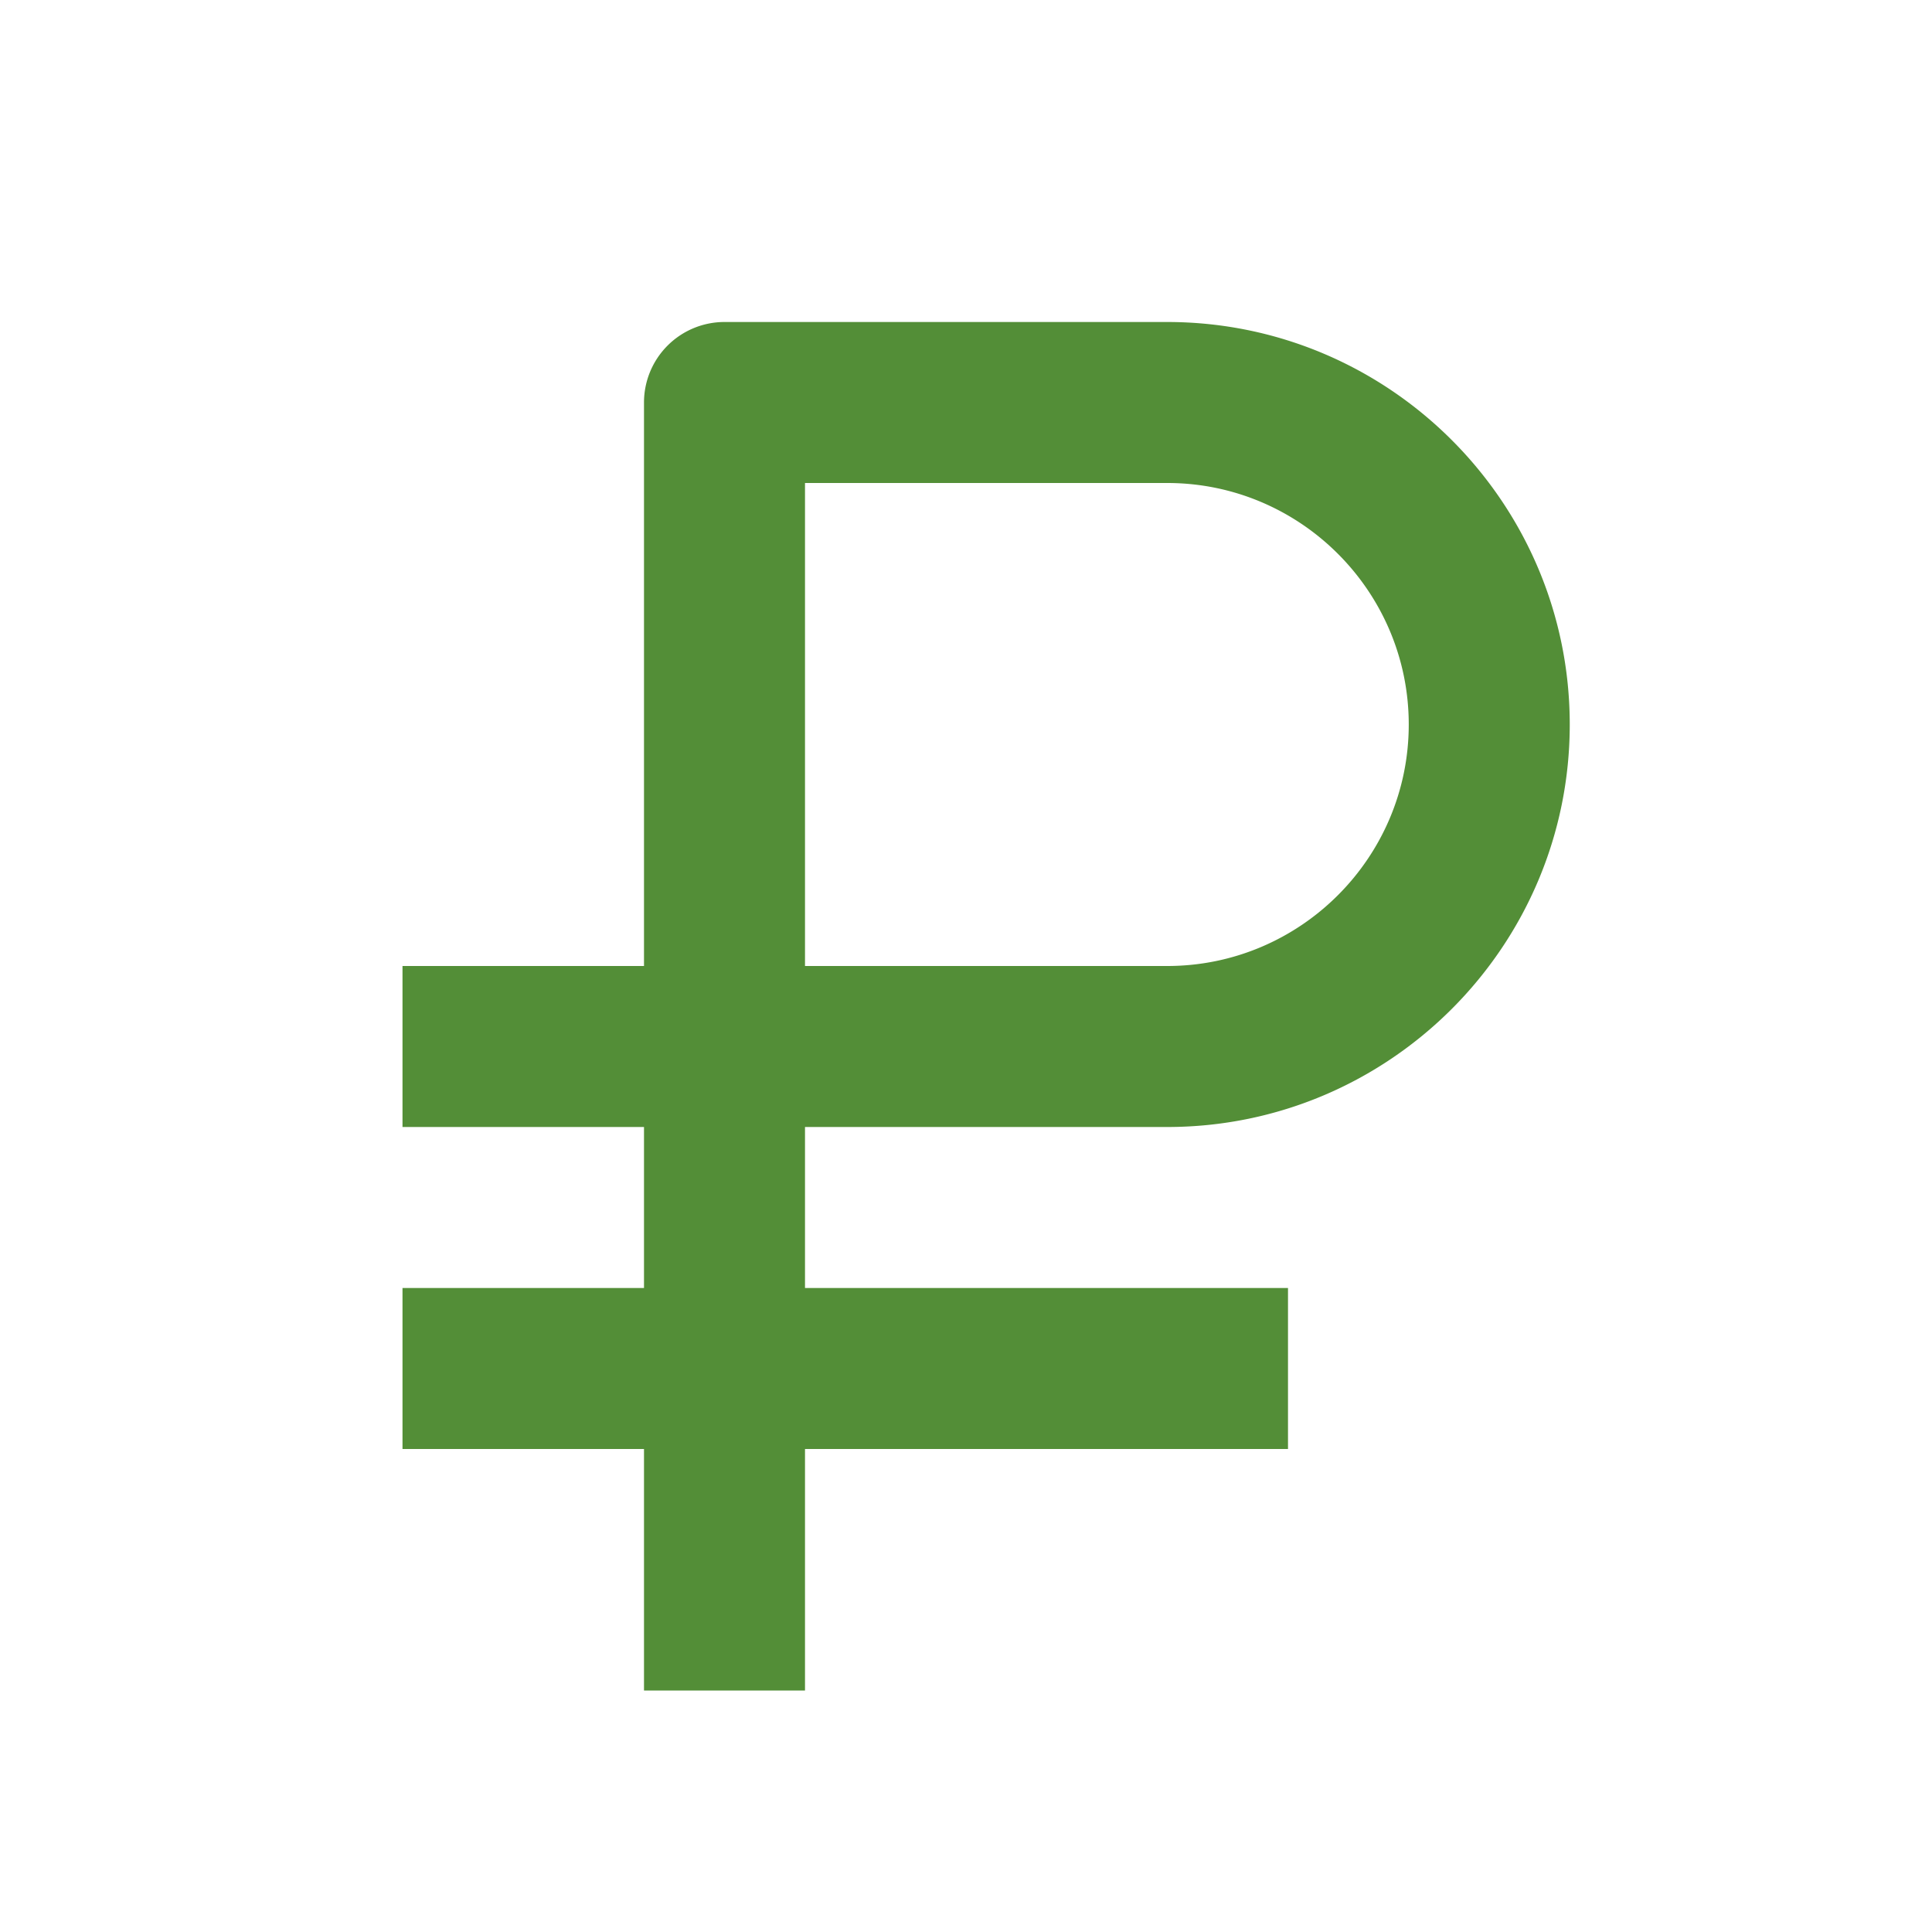
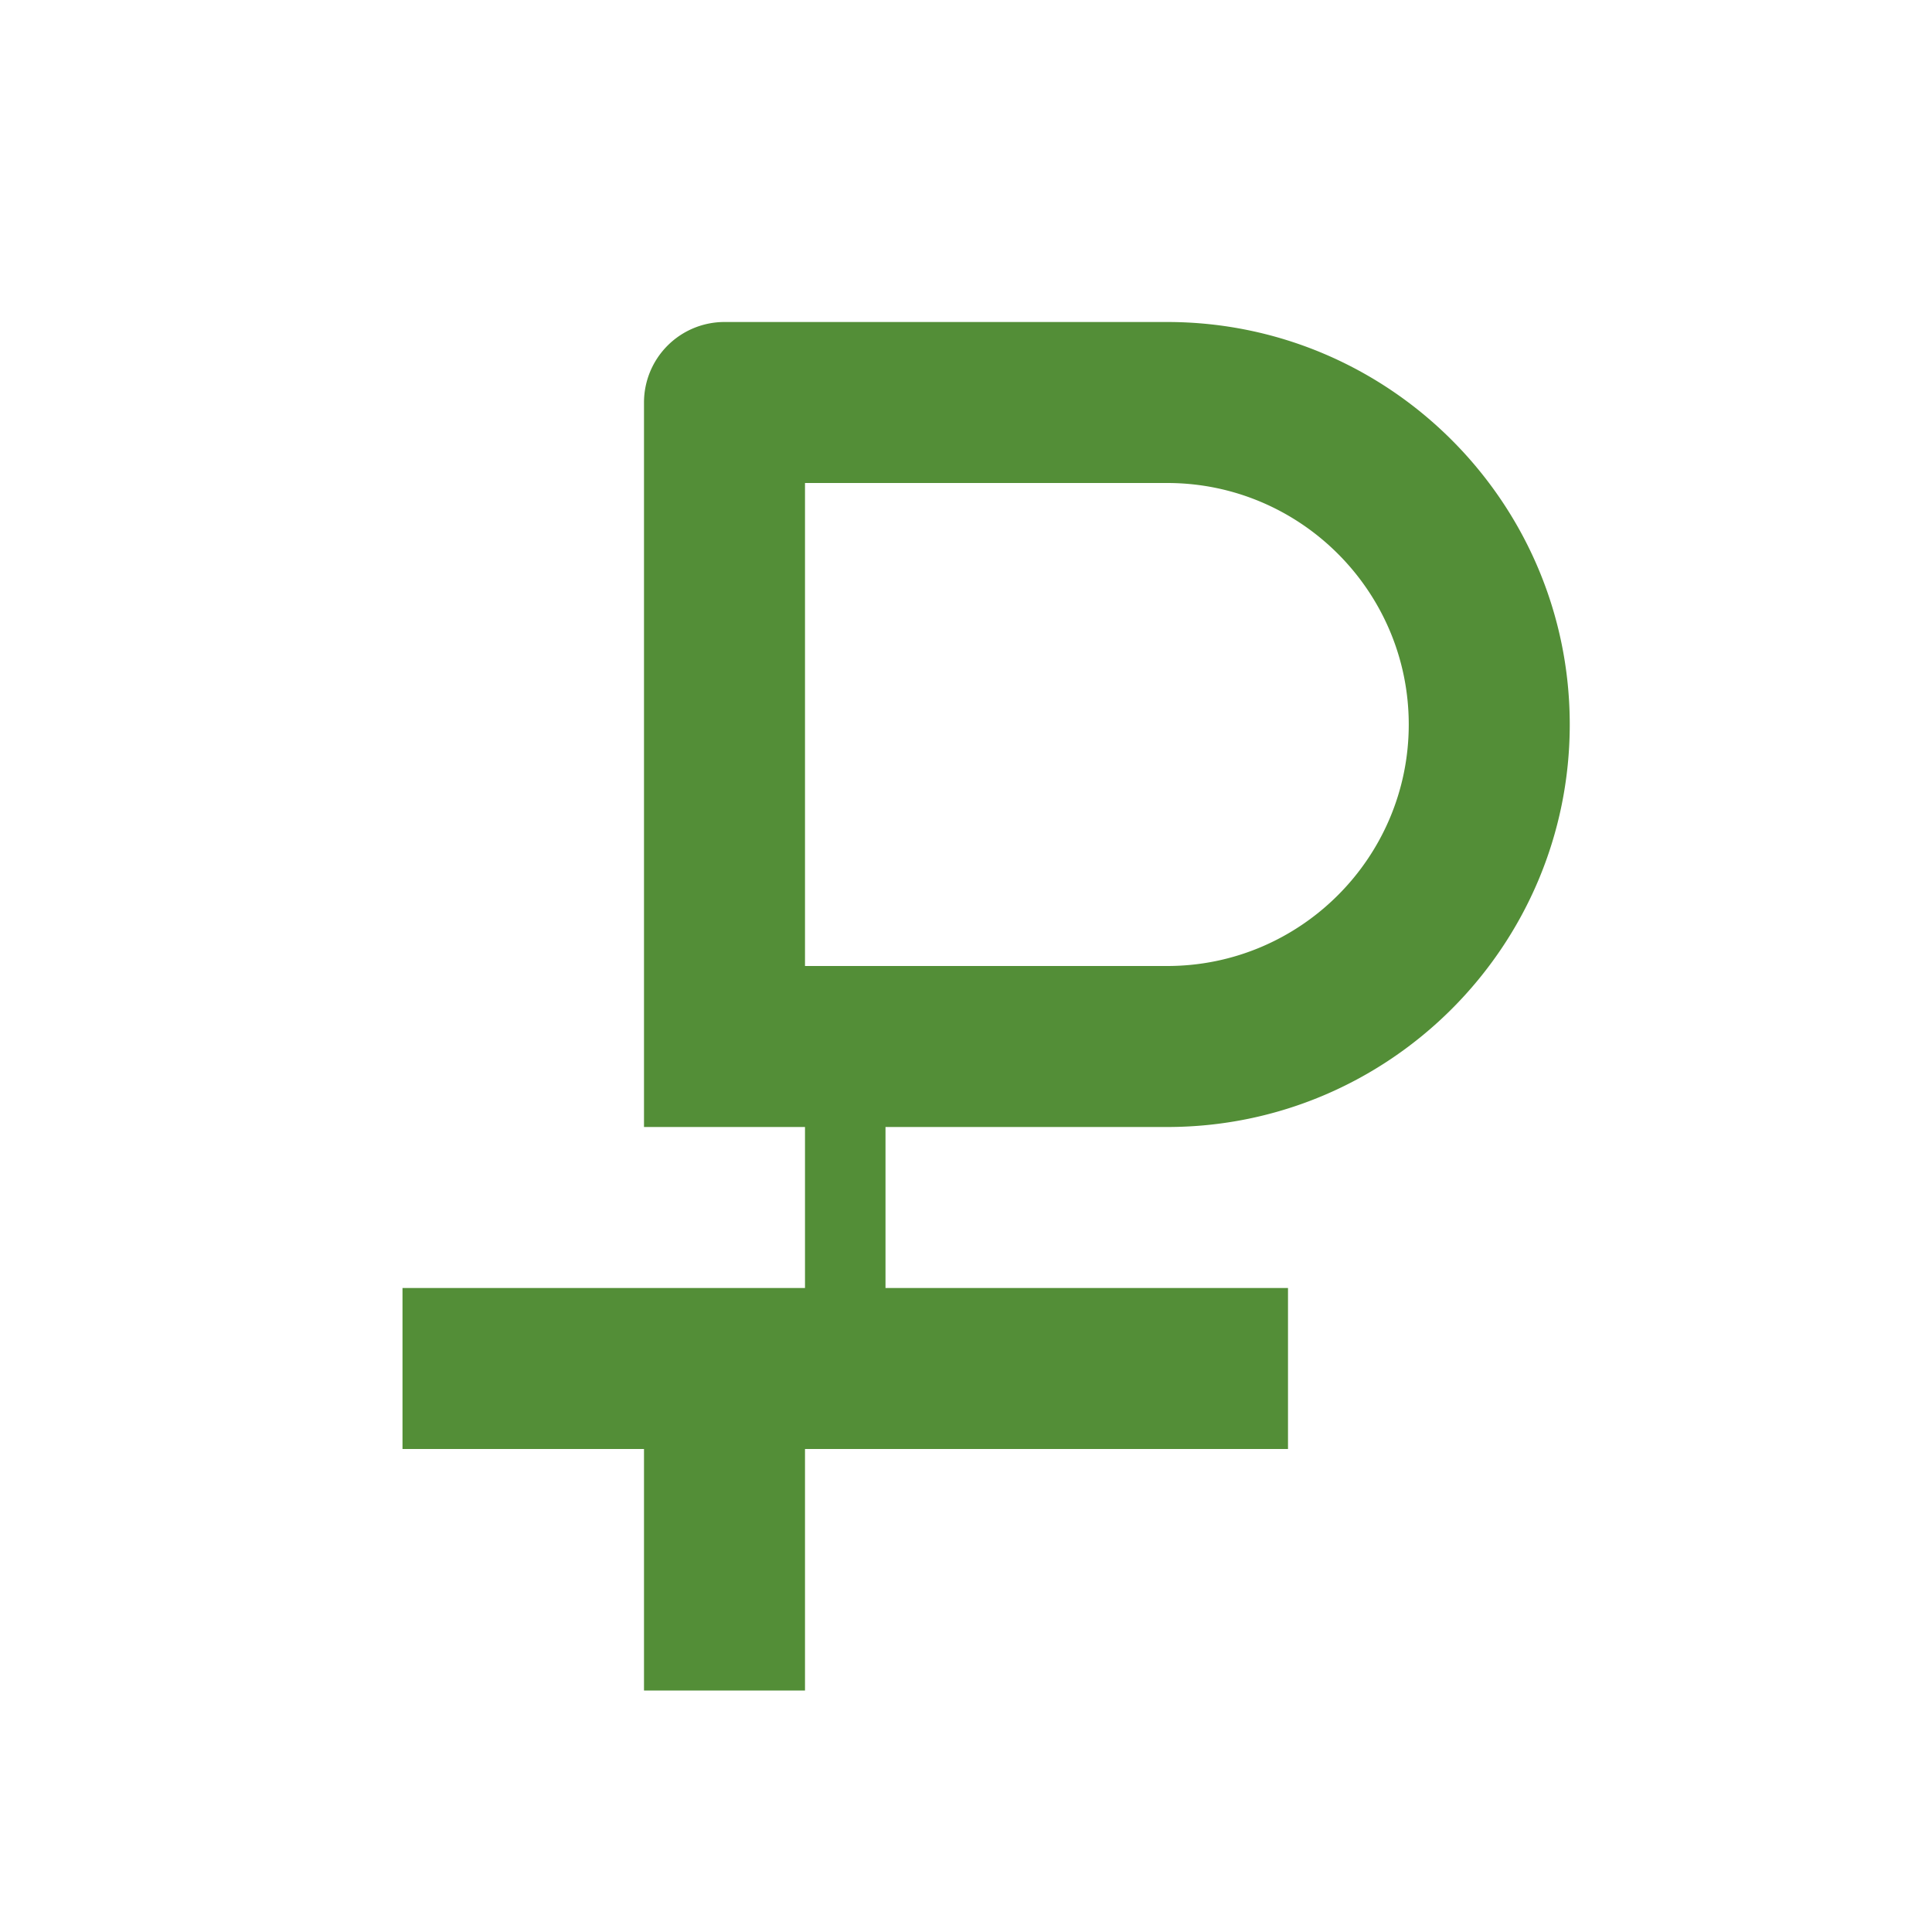
<svg xmlns="http://www.w3.org/2000/svg" fill="#538e37" width="800px" height="800px" viewBox="0 0 24 24">
-   <path d="M8 21h2v-3h6v-2h-6v-2h4.5c2.757 0 5-2.243 5-5s-2.243-5-5-5H9a1 1 0 0 0-1 1v7H5v2h3v2H5v2h3v3zm2-15h4.5c1.654 0 3 1.346 3 3s-1.346 3-3 3H10V6z" />
+   <path d="M8 21h2v-3h6v-2h-6v-2h4.5c2.757 0 5-2.243 5-5s-2.243-5-5-5H9a1 1 0 0 0-1 1v7v2h3v2H5v2h3v3zm2-15h4.5c1.654 0 3 1.346 3 3s-1.346 3-3 3H10V6z" />
</svg>